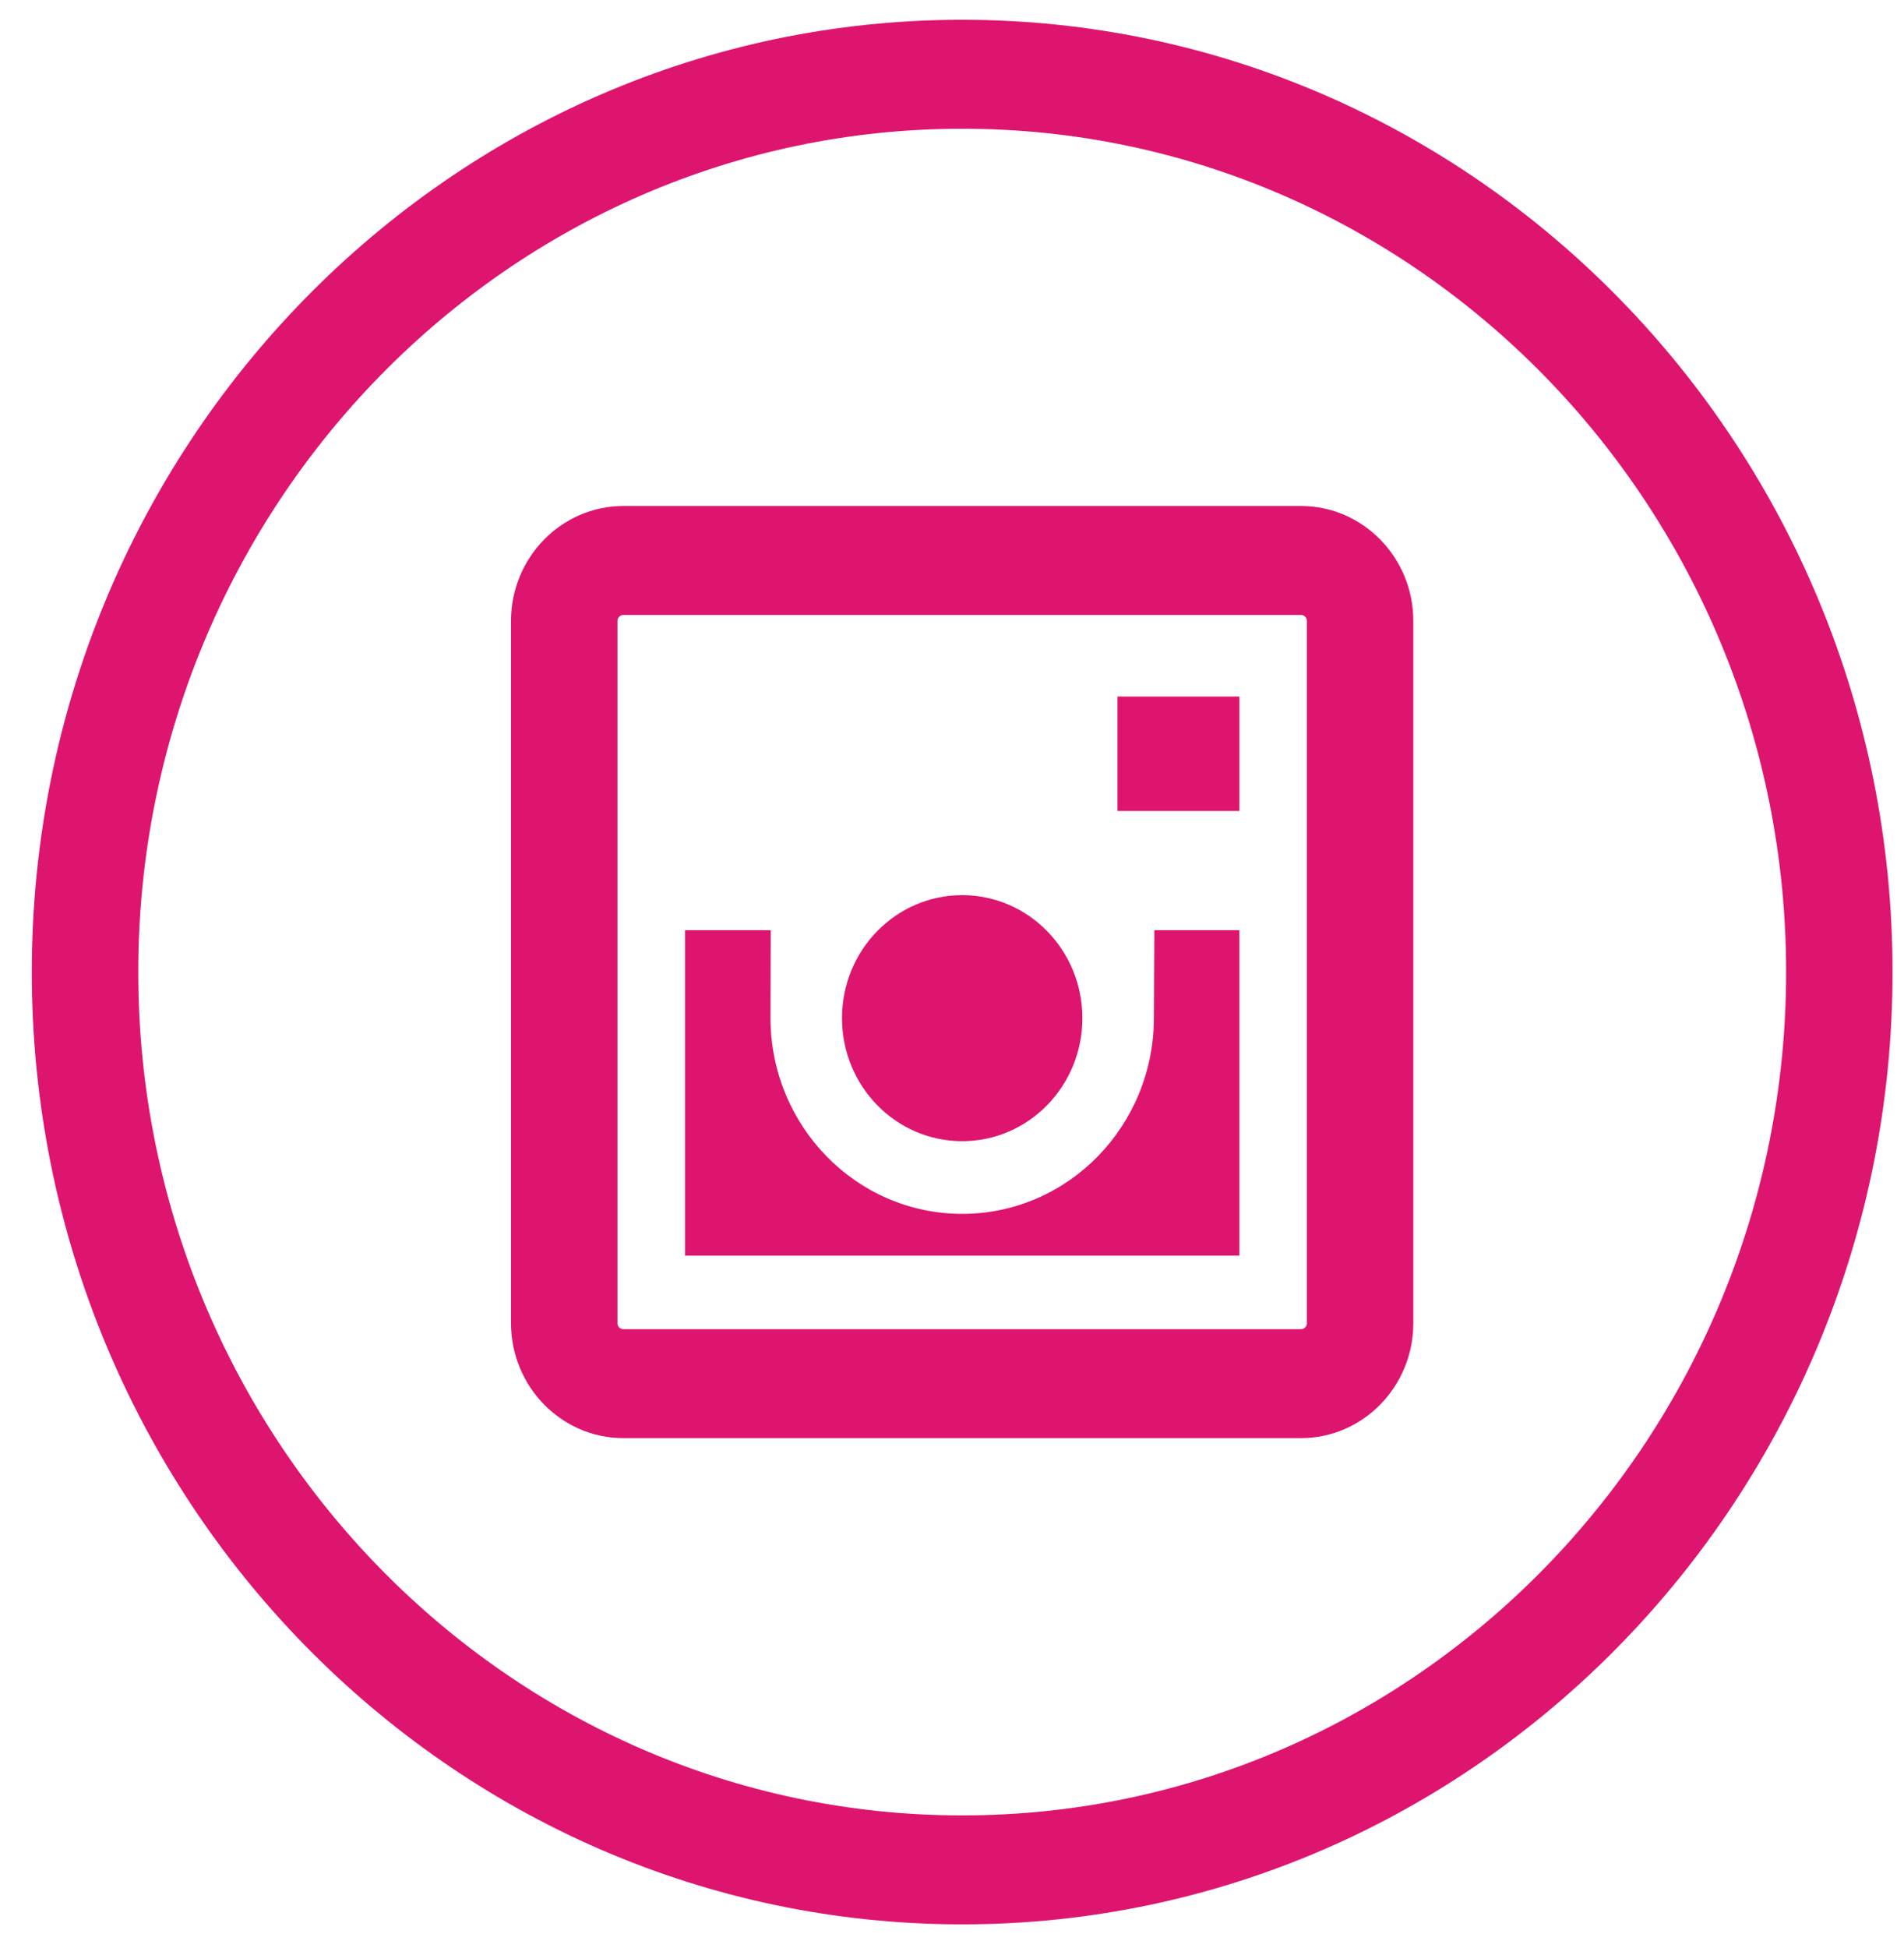
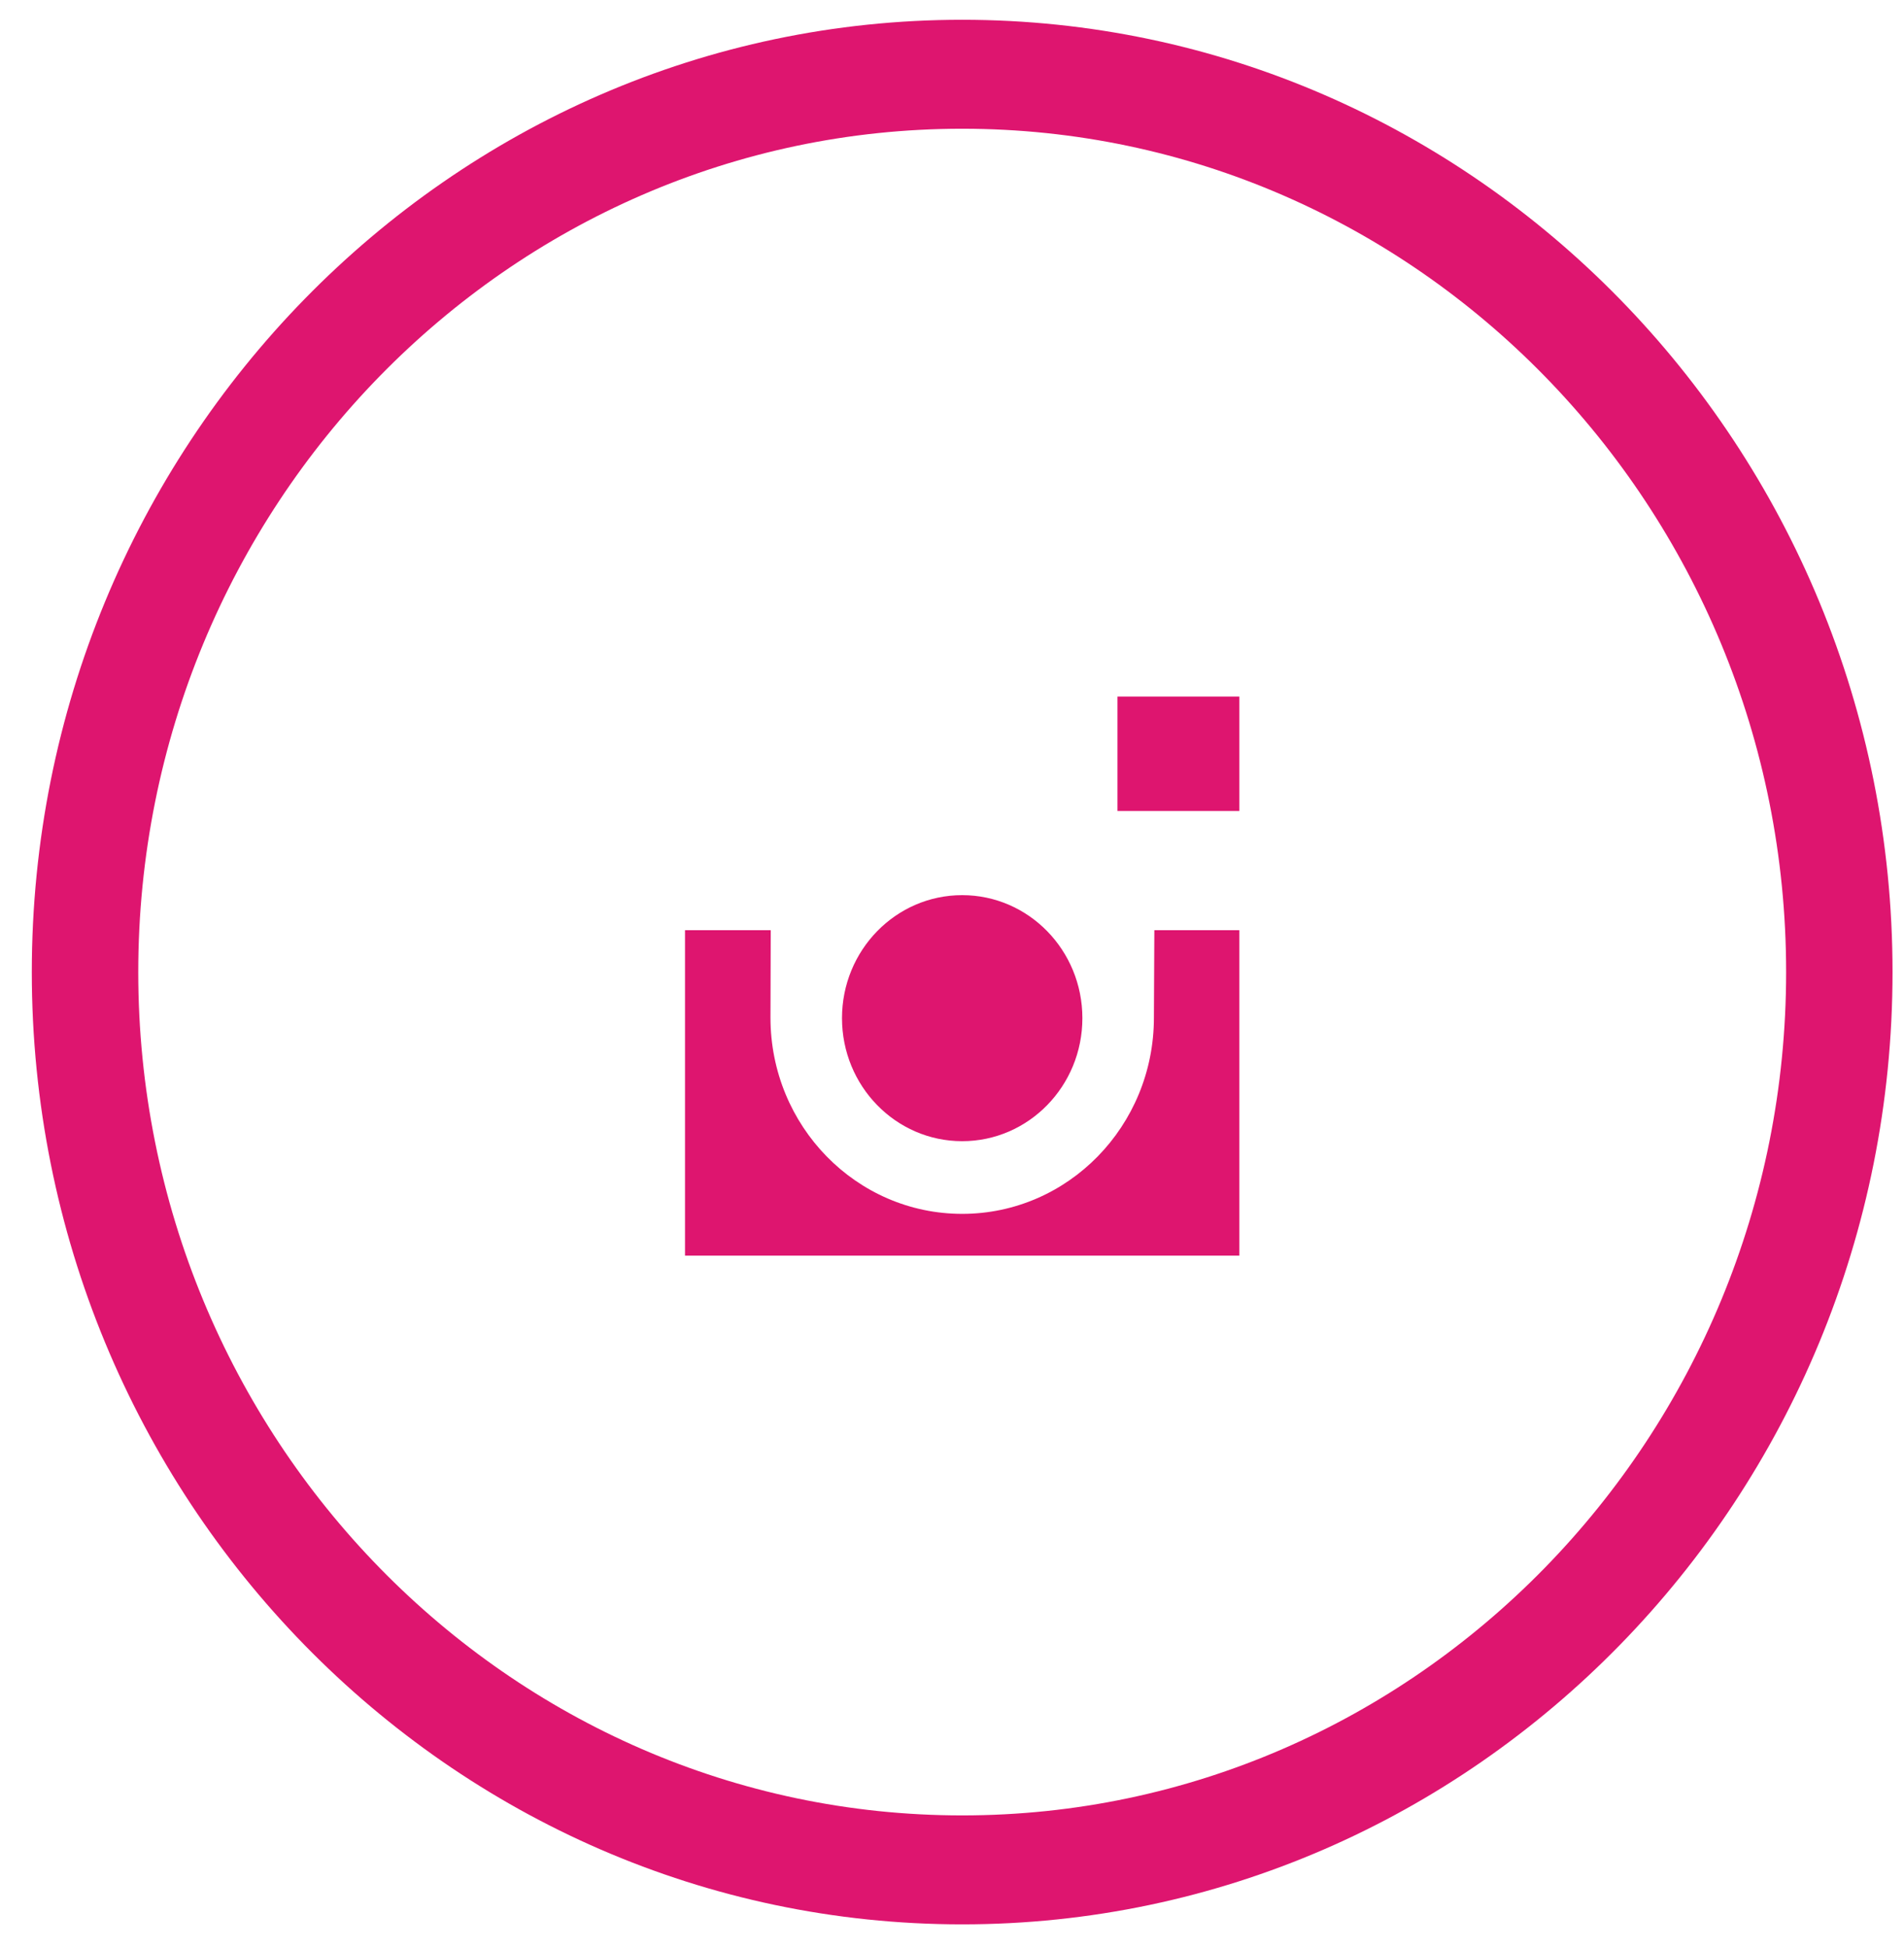
<svg xmlns="http://www.w3.org/2000/svg" width="44" height="45" viewBox="0 0 44 45" fill="none">
  <g clip-path="url(#clip0_1134_998)">
    <path d="M22.235 0.457C10.38 0.457 0.735 10.326 0.735 22.457C0.735 34.588 10.38 44.457 22.235 44.457C34.09 44.457 43.735 34.588 43.735 22.457C43.735 10.326 34.09 0.457 22.235 0.457ZM22.235 41.94C11.737 41.94 3.195 33.2 3.195 22.457C3.195 11.714 11.737 2.974 22.235 2.974C32.734 2.974 41.276 11.714 41.276 22.457C41.276 33.2 32.734 41.94 22.235 41.94Z" fill="#DE156F" />
-     <path d="M30.065 11.69H14.406C12.974 11.69 11.809 12.881 11.809 14.346V30.567C11.809 32.032 12.974 33.224 14.406 33.224H30.065C31.497 33.224 32.661 32.032 32.661 30.567V14.346C32.661 12.881 31.497 11.69 30.065 11.69ZM30.201 30.567C30.201 30.645 30.14 30.707 30.065 30.707H14.406C14.33 30.707 14.269 30.645 14.269 30.567V14.346C14.269 14.269 14.33 14.207 14.406 14.207H30.065C30.14 14.207 30.201 14.269 30.201 14.346V30.567Z" fill="#DE156F" />
    <path d="M28.641 16.092H25.824V18.736H28.641V16.092Z" fill="#DE156F" />
    <path d="M22.235 26.364C23.769 26.364 25.013 25.091 25.013 23.522C25.013 21.952 23.769 20.68 22.235 20.68C20.701 20.68 19.458 21.952 19.458 23.522C19.458 25.091 20.701 26.364 22.235 26.364Z" fill="#DE156F" />
    <path d="M26.666 23.51C26.666 26.014 24.682 28.043 22.235 28.043C19.789 28.043 17.805 26.014 17.805 23.51L17.811 21.49H15.83V29.008H28.641V21.49H26.676L26.666 23.51Z" fill="#DE156F" />
  </g>
  <defs>
    <clipPath id="clip0_1134_998">
      <rect width="43" height="44" fill="white" transform="translate(0.735 0.457)" />
    </clipPath>
  </defs>
</svg>